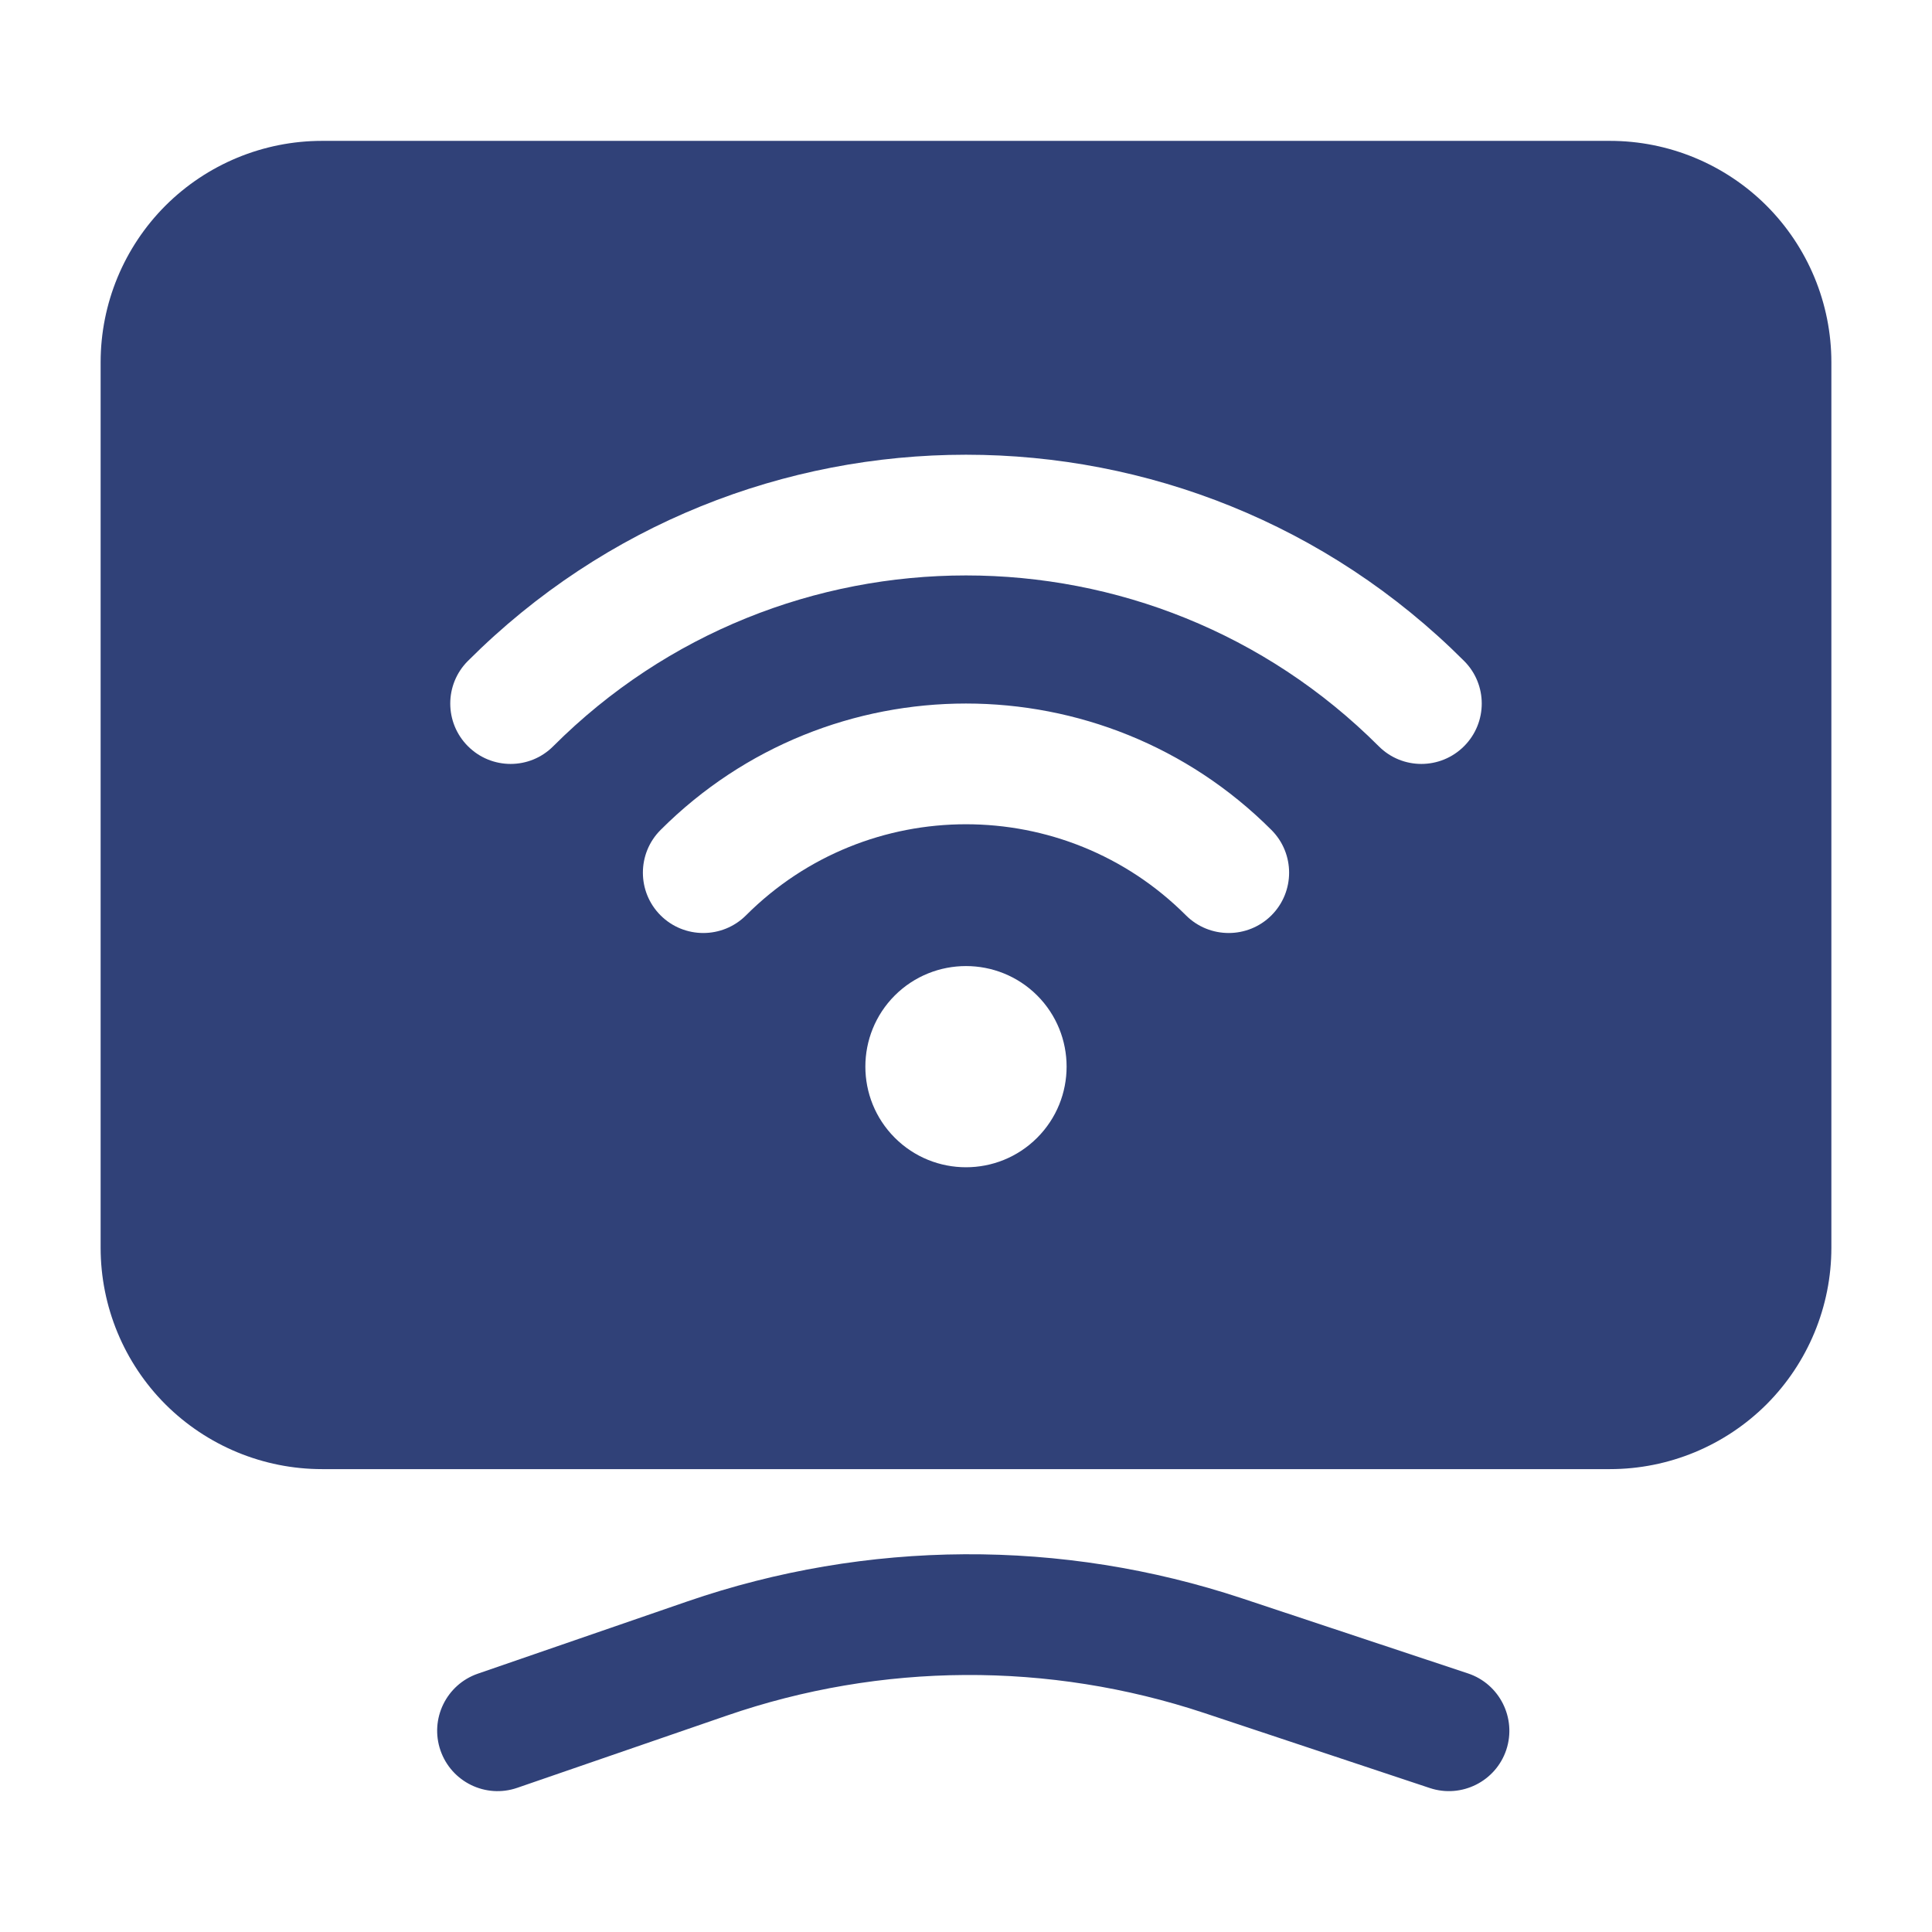
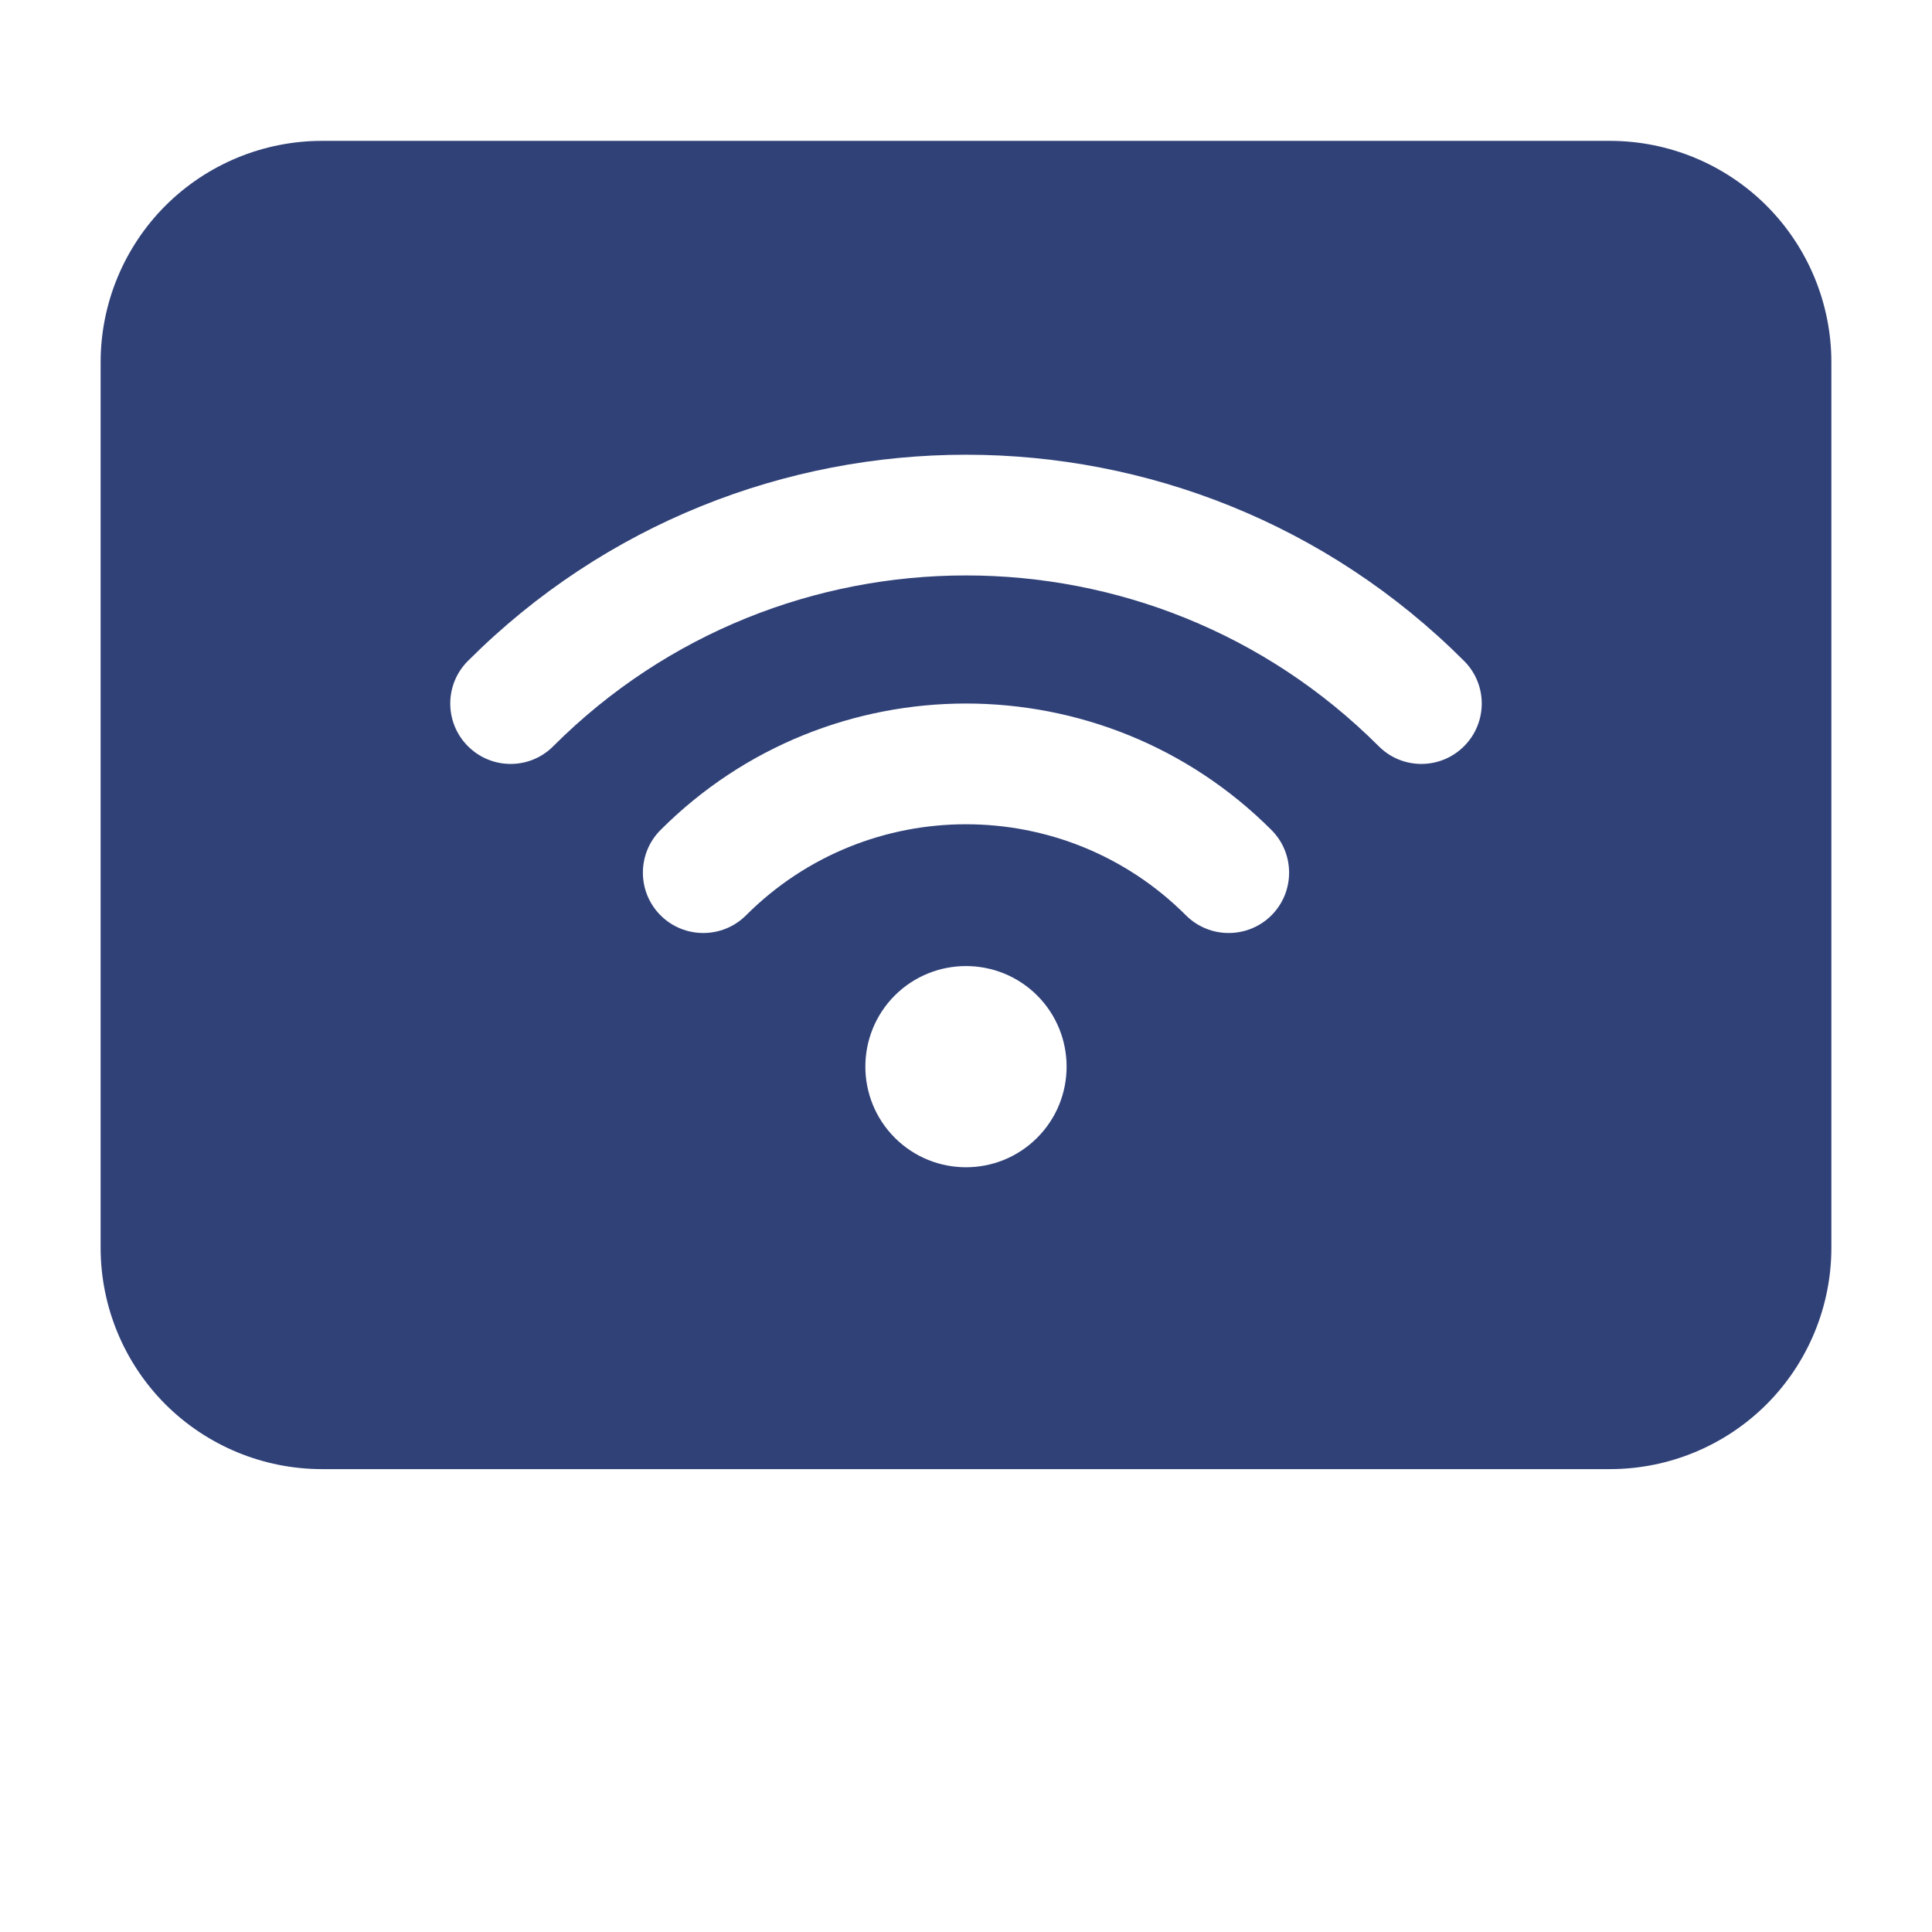
<svg xmlns="http://www.w3.org/2000/svg" width="58" height="58" viewBox="0 0 58 58" fill="none">
-   <path fill-rule="evenodd" clip-rule="evenodd" d="M15.527 53.672L21.812 51.506C26.452 49.904 31.489 49.878 36.148 51.424C39.614 52.577 42.927 53.679 42.927 53.679C43.877 53.993 44.904 53.478 45.22 52.531C45.534 51.581 45.02 50.554 44.072 50.238C44.072 50.238 40.757 49.136 37.291 47.985C31.878 46.187 26.022 46.219 20.631 48.077C17.383 49.199 14.345 50.245 14.345 50.245C13.4 50.571 12.897 51.603 13.223 52.548C13.55 53.495 14.582 53.998 15.527 53.672Z" fill="#304178" />
  <path fill-rule="evenodd" clip-rule="evenodd" d="M54.979 10.875C54.979 9.113 54.278 7.422 53.033 6.175C51.786 4.93 50.095 4.229 48.333 4.229C39.072 4.229 18.927 4.229 9.666 4.229C7.905 4.229 6.213 4.93 4.966 6.175C3.721 7.422 3.021 9.113 3.021 10.875V37.458C3.021 39.22 3.721 40.912 4.966 42.159C6.213 43.403 7.905 44.104 9.666 44.104H48.333C50.095 44.104 51.786 43.403 53.033 42.159C54.278 40.912 54.979 39.22 54.979 37.458V10.875ZM26.863 29.884C28.043 28.708 29.957 28.708 31.136 29.884C32.315 31.064 32.315 32.978 31.136 34.157C29.957 35.337 28.043 35.337 26.863 34.157C25.684 32.978 25.684 31.064 26.863 29.884ZM22.395 27.48C26.039 23.833 31.96 23.833 35.604 27.48C36.312 28.186 37.46 28.186 38.169 27.48C38.877 26.772 38.877 25.624 38.169 24.916C33.108 19.855 24.891 19.855 19.831 24.916C19.123 25.624 19.123 26.772 19.831 27.48C20.539 28.186 21.687 28.186 22.395 27.48ZM16.609 22.402C23.449 15.566 34.551 15.566 41.39 22.402C42.096 23.111 43.243 23.111 43.952 22.402C44.66 21.694 44.66 20.547 43.952 19.841C35.699 11.588 22.301 11.588 14.048 19.841C13.34 20.547 13.34 21.694 14.048 22.402C14.756 23.111 15.904 23.111 16.609 22.402Z" fill="#304178" />
</svg>